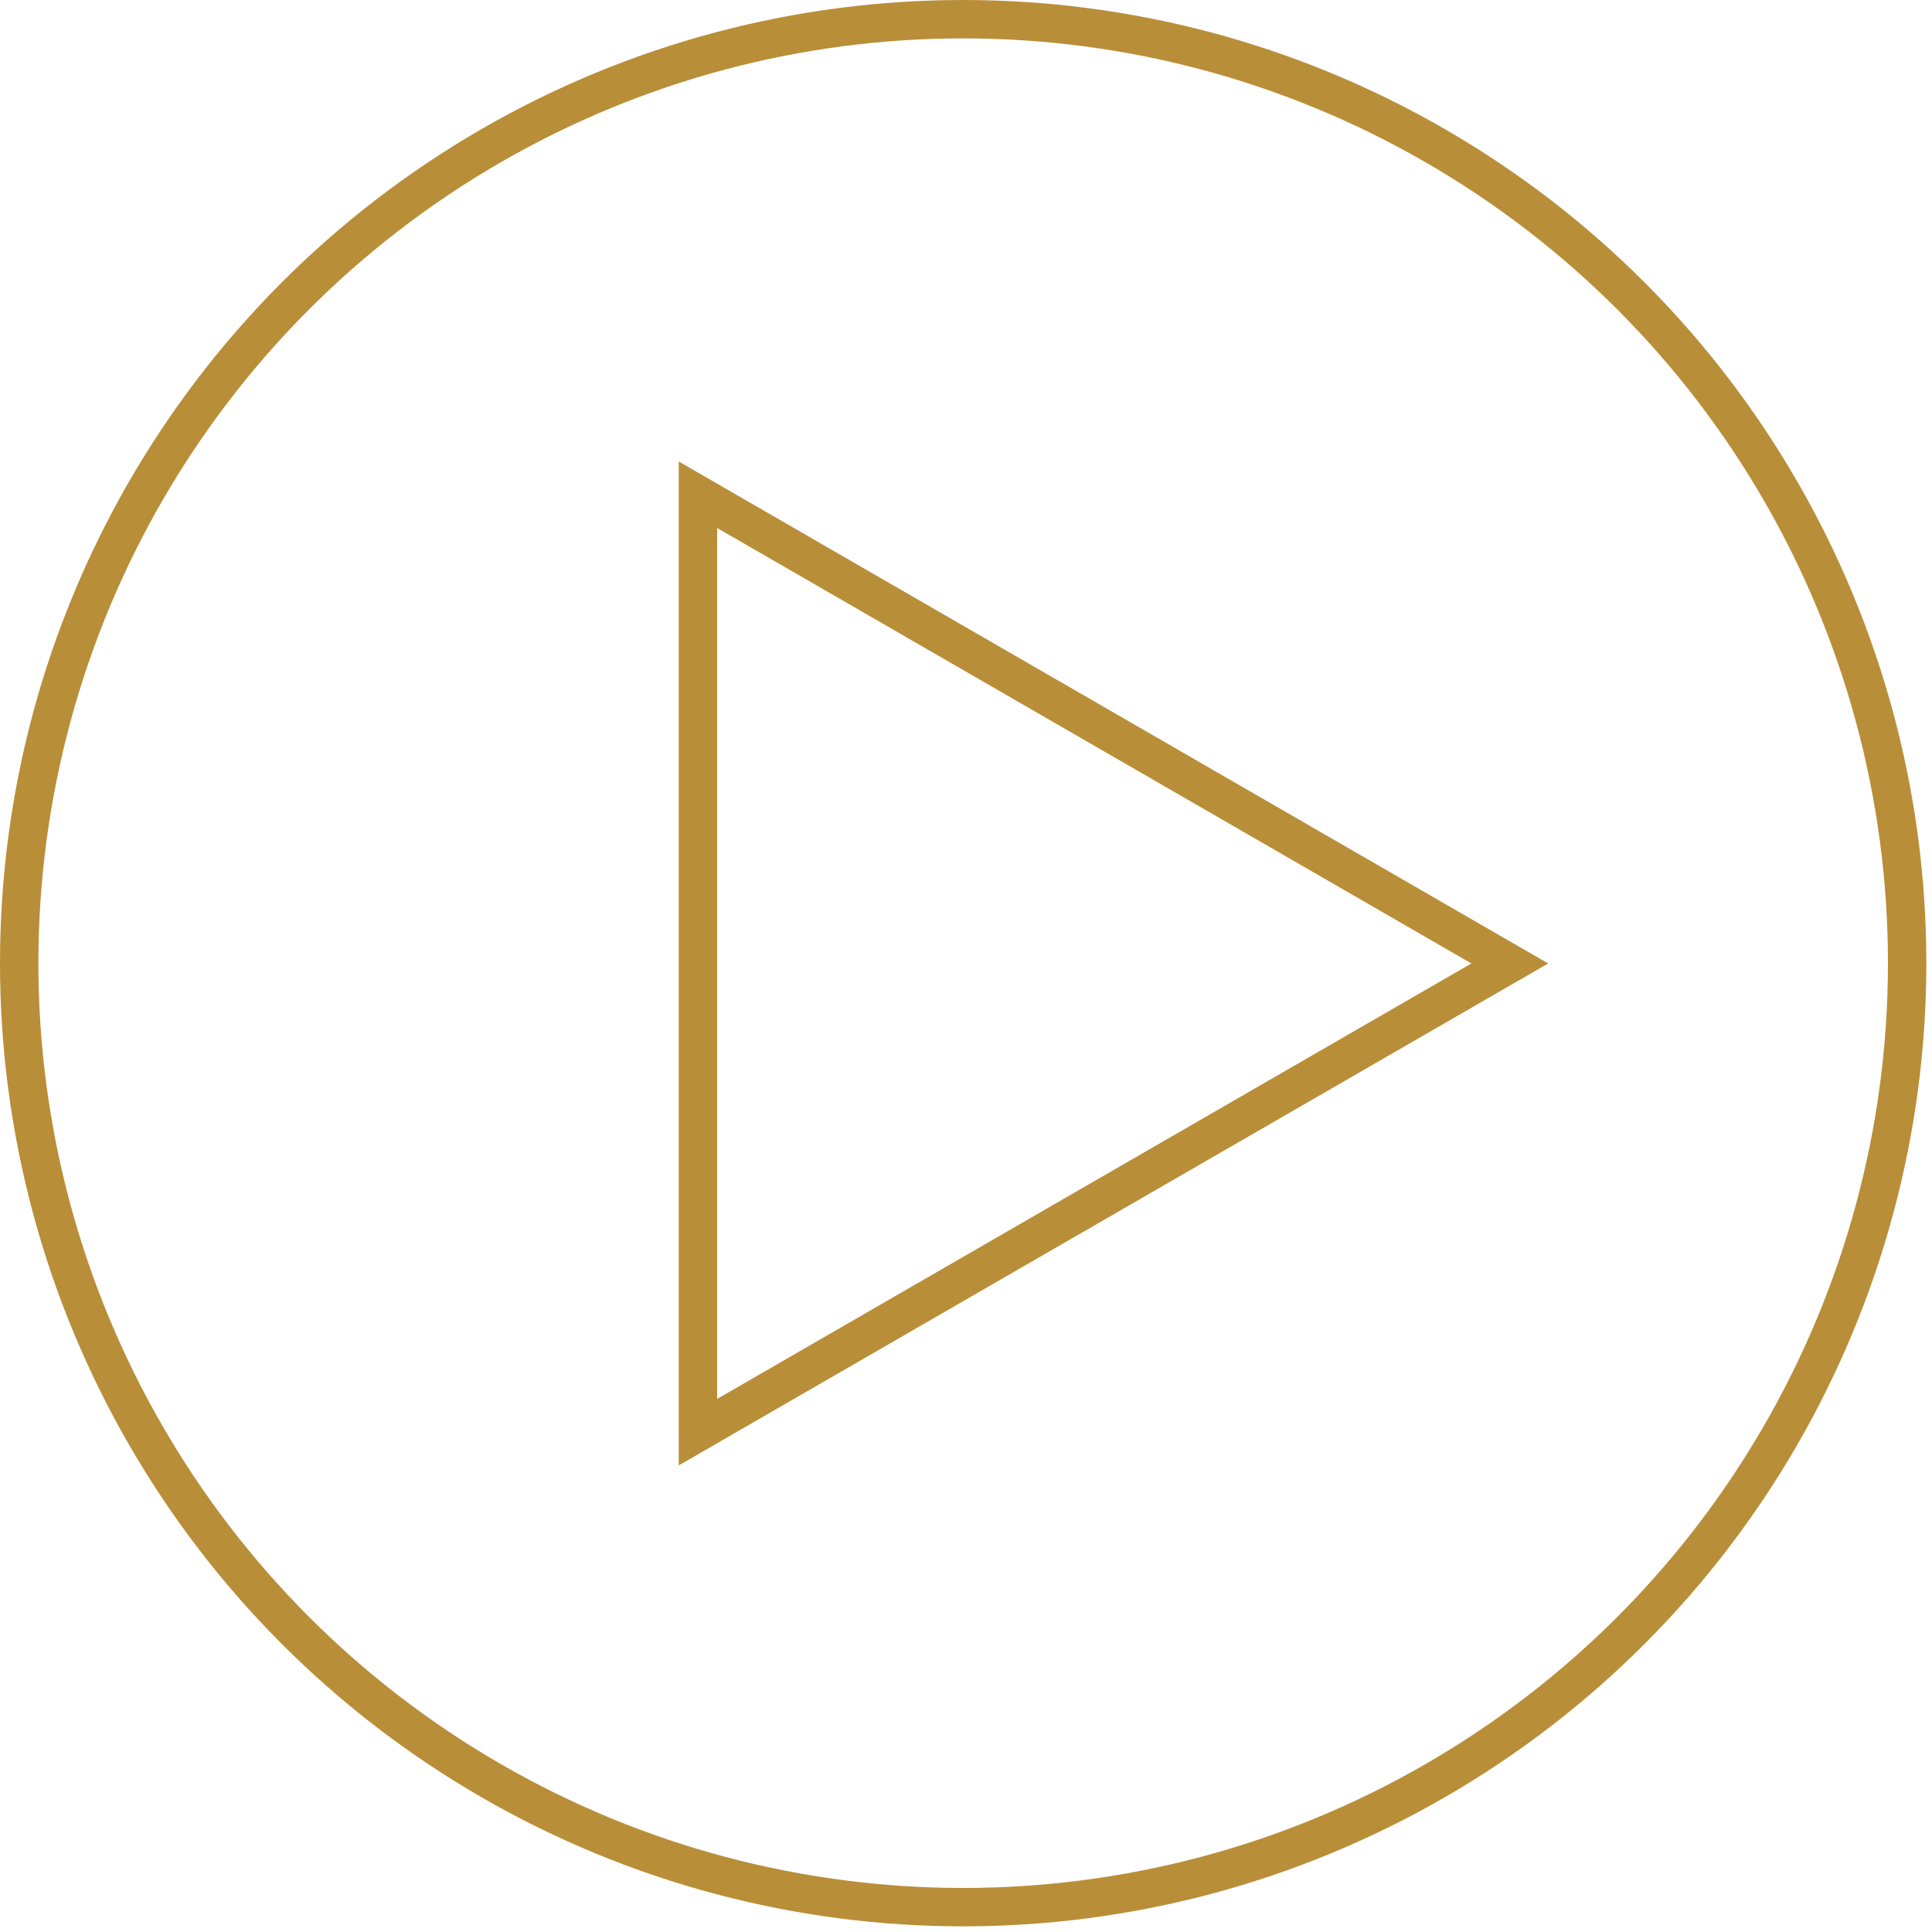
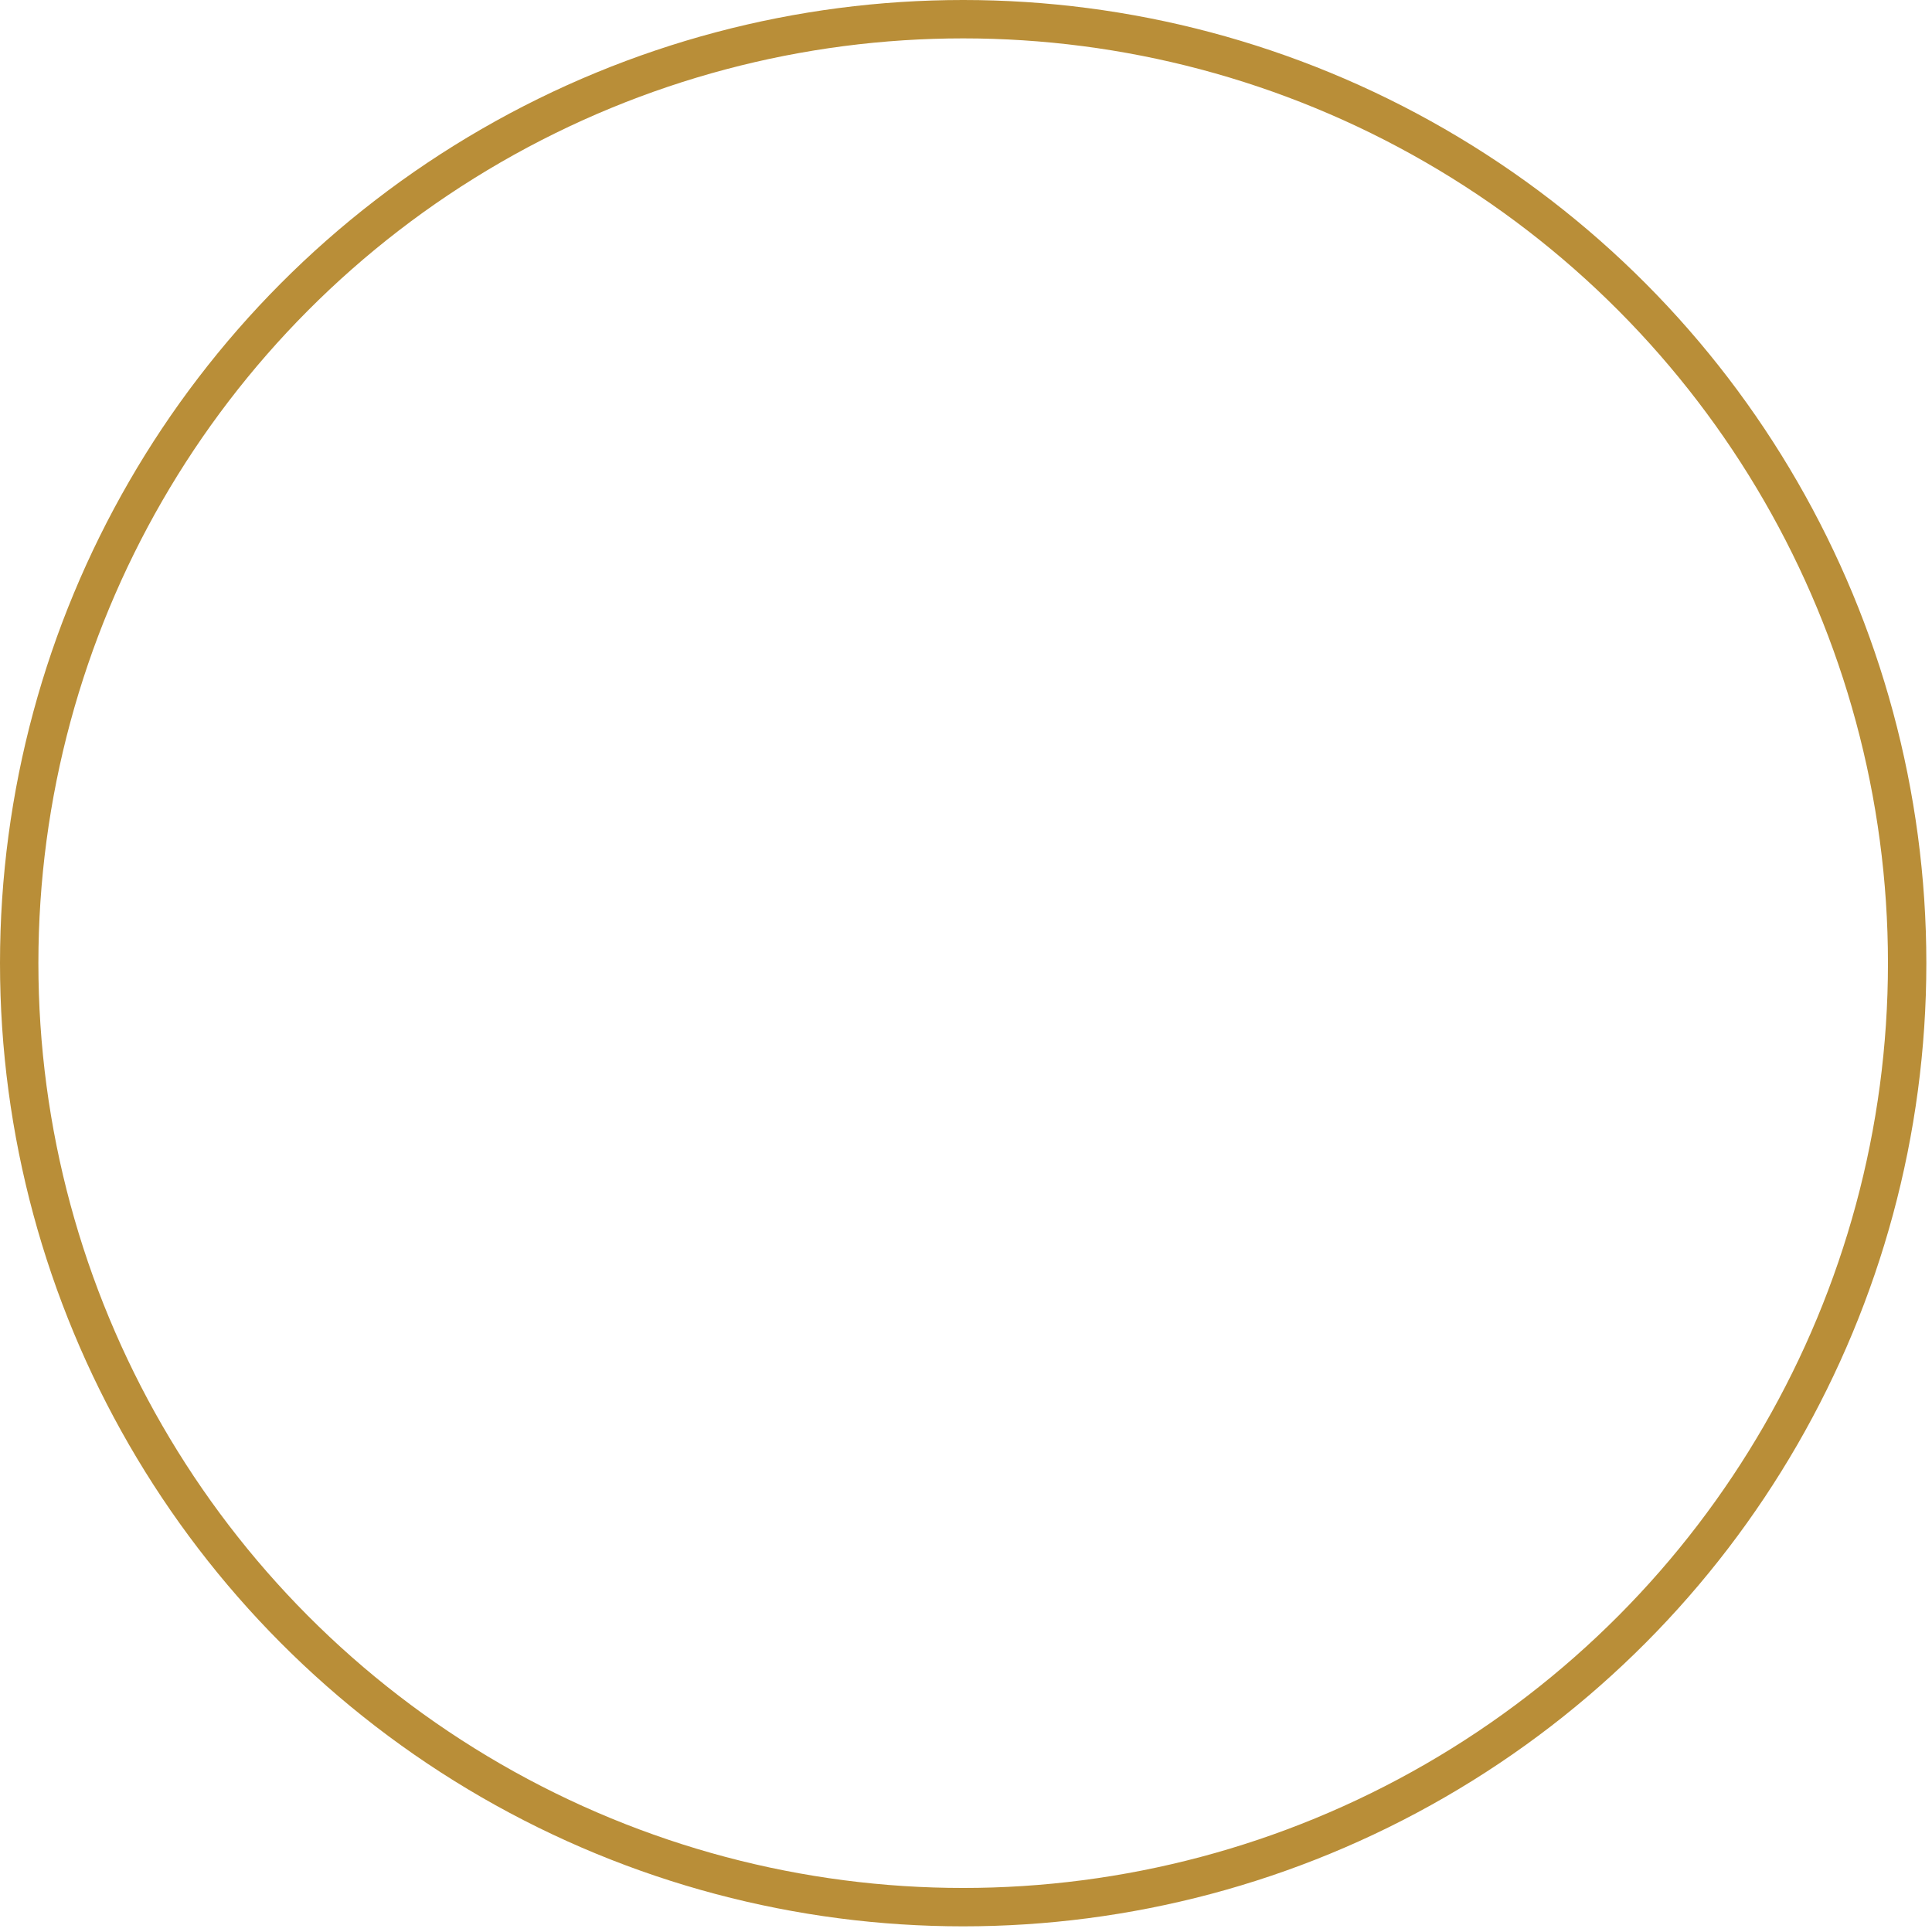
<svg xmlns="http://www.w3.org/2000/svg" width="151" height="151" viewBox="0 0 151 151" fill="none">
  <circle cx="75.279" cy="75.279" r="73.779" stroke="#B98E38" stroke-width="3" />
-   <path d="M54.549 38.667L118 75.301L54.549 111.934L54.549 38.667Z" stroke="#B98E38" stroke-width="3" />
</svg>